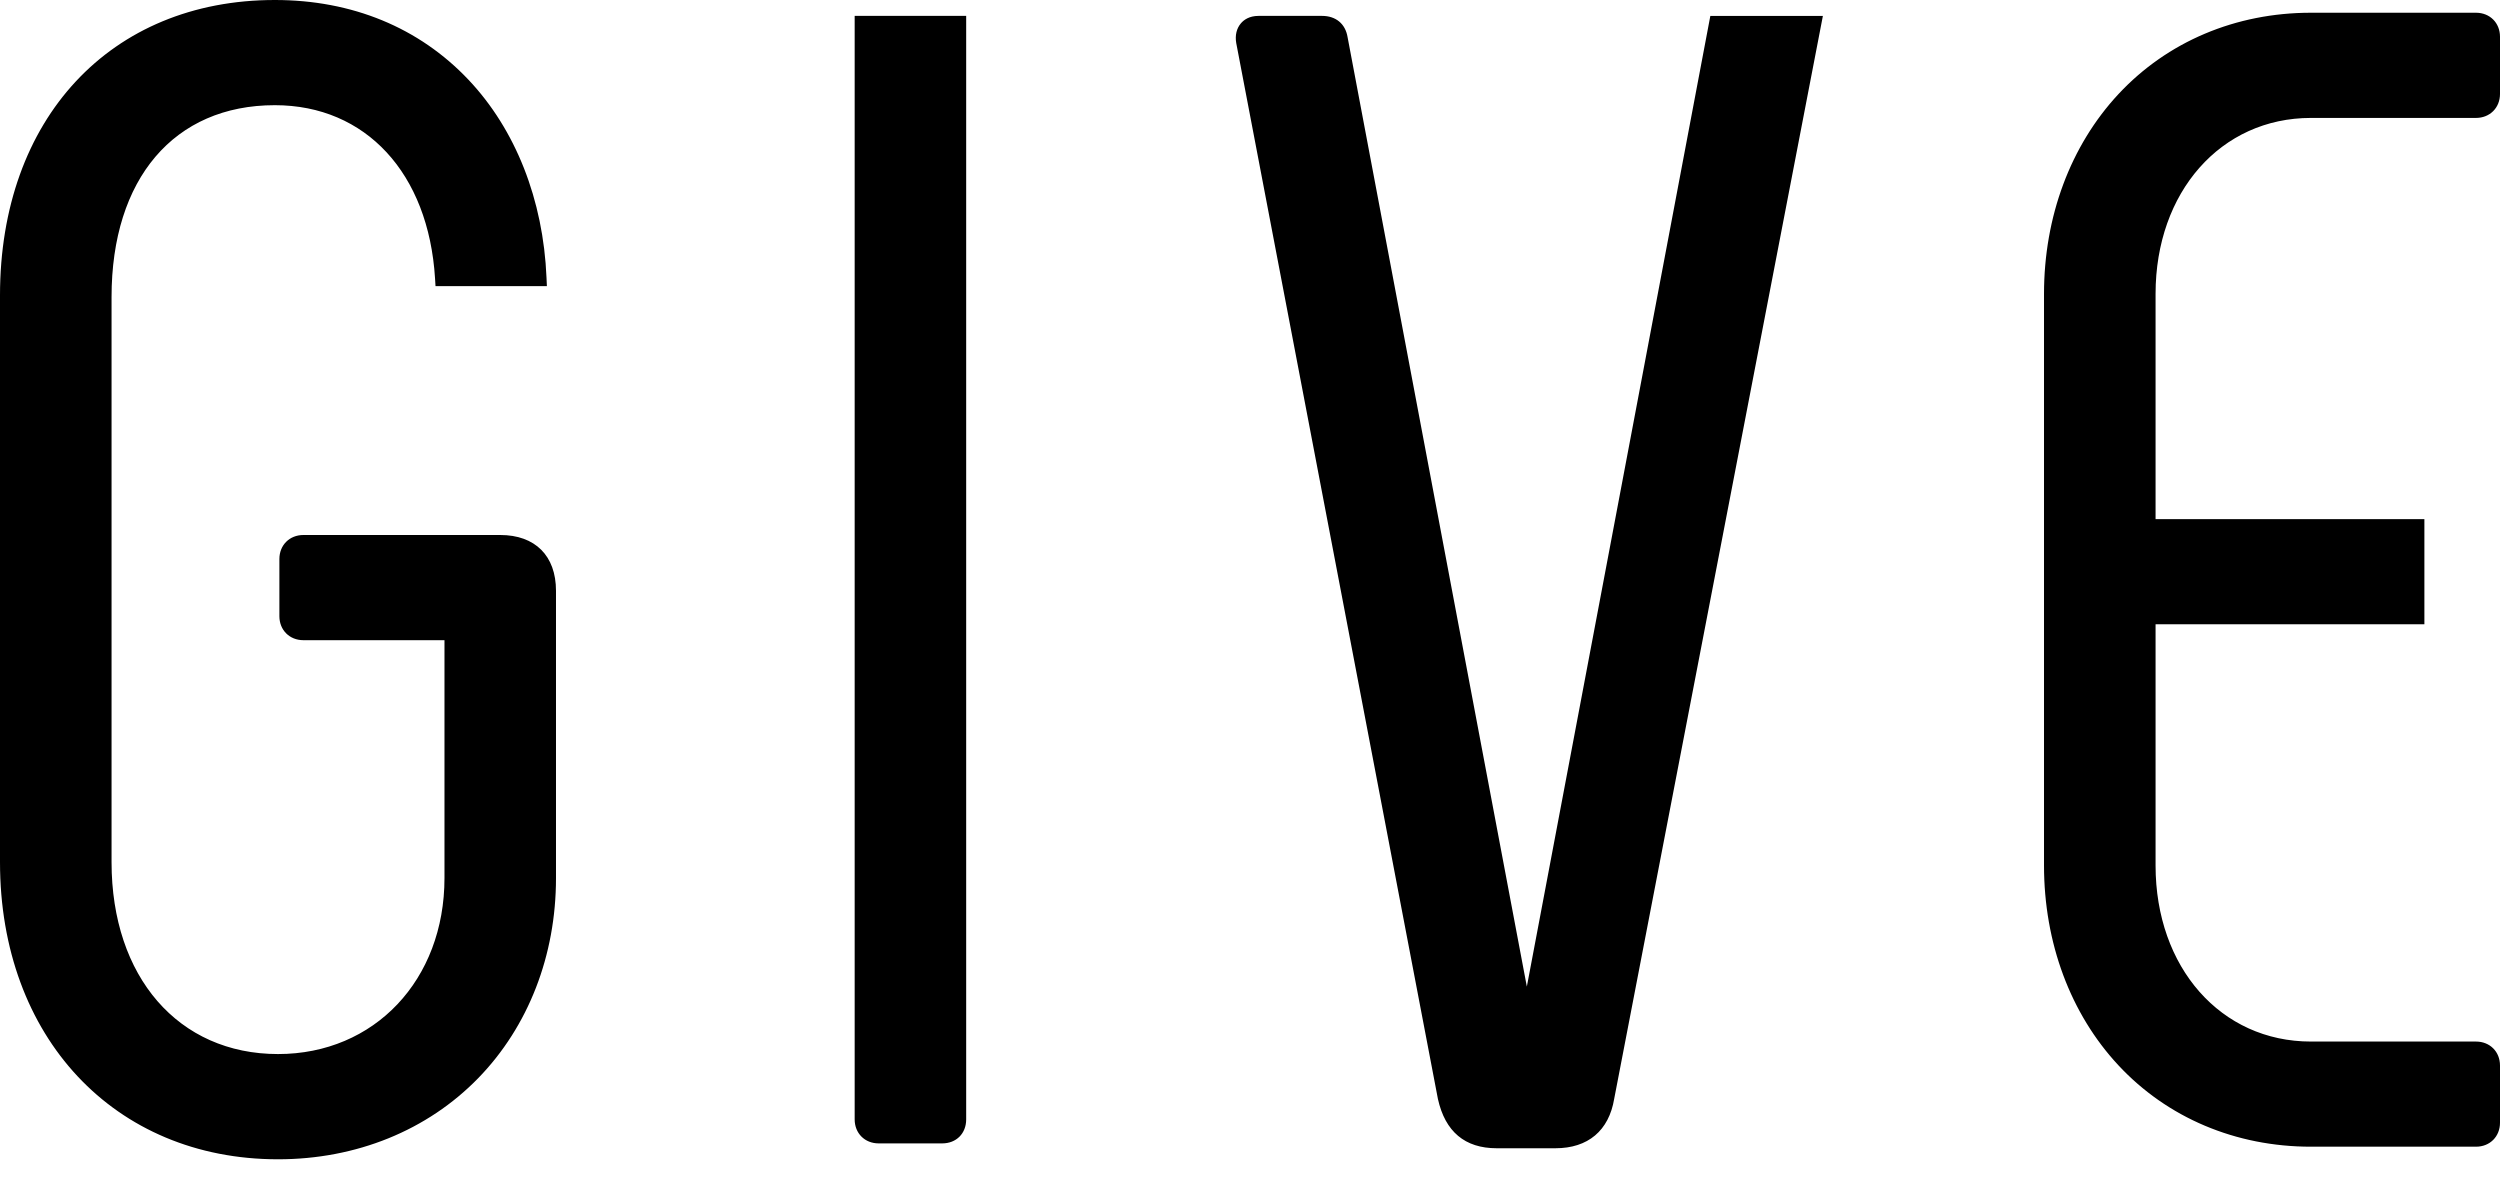
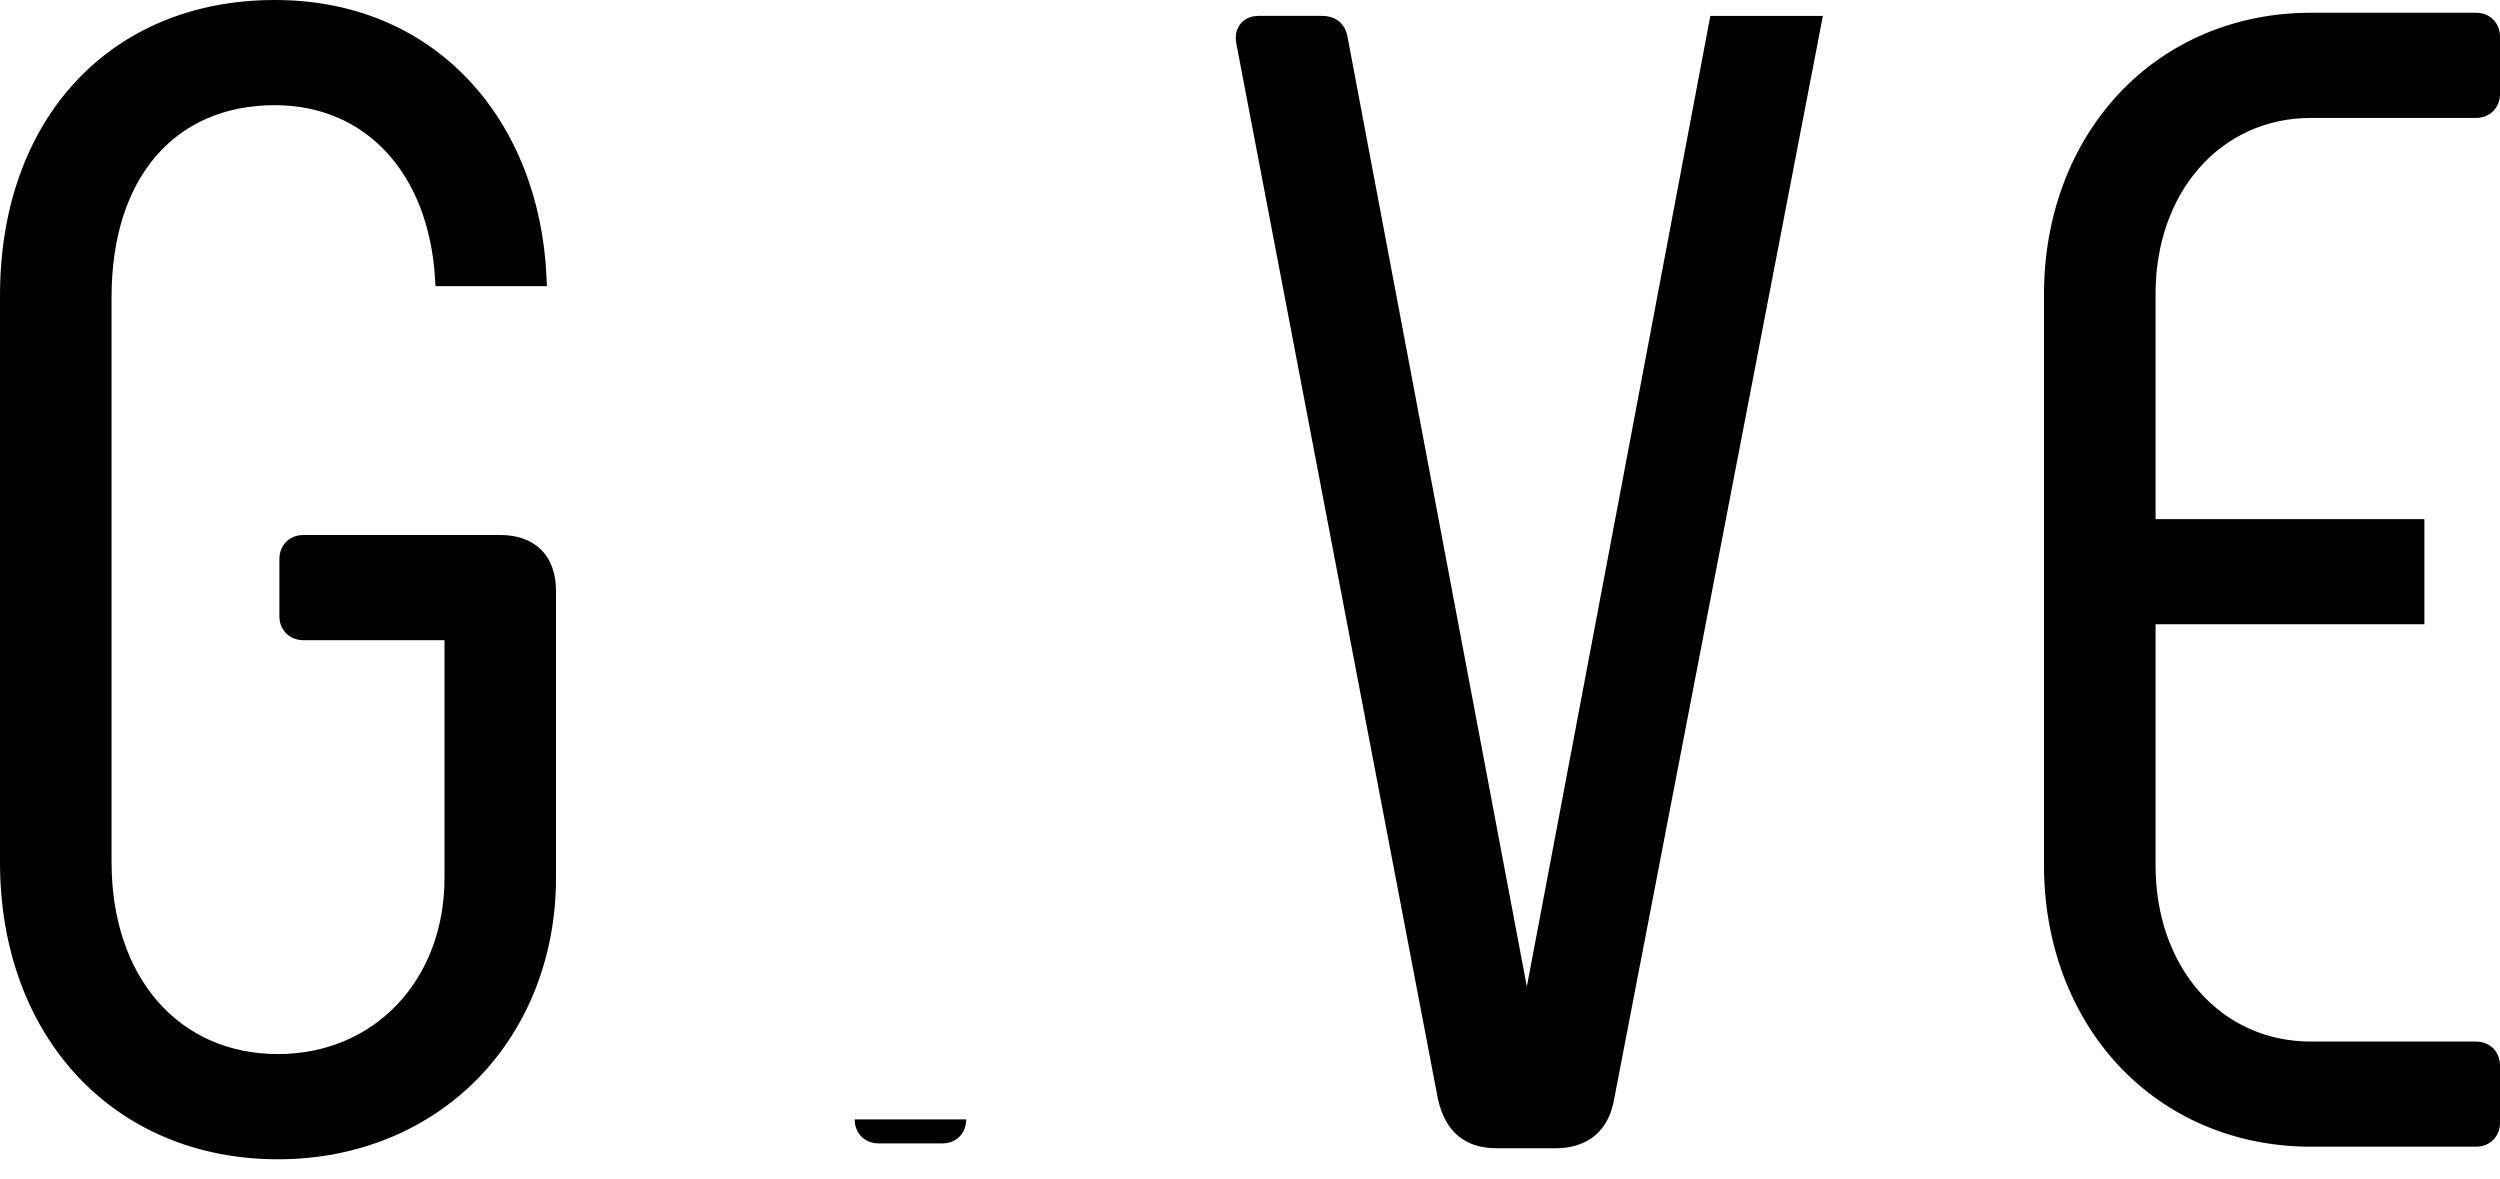
<svg xmlns="http://www.w3.org/2000/svg" width="53" height="25" viewBox="0 0 53 25" fill="none">
-   <path d="M10.605 11.342H6.432C6.138 11.342 5.923 11.557 5.923 11.851V13.063C5.923 13.357 6.138 13.572 6.432 13.572H9.423V18.615C9.423 20.776 7.938 22.346 5.894 22.346C3.783 22.346 2.365 20.711 2.365 18.278V6.297C2.365 3.788 3.692 2.23 5.827 2.23C7.754 2.23 9.086 3.672 9.223 5.904L9.233 6.066H11.594L11.586 5.887C11.518 4.237 10.931 2.747 9.932 1.691C8.885 0.584 7.465 0 5.827 0C2.342 0 0 2.518 0 6.263V18.278C0 21.986 2.423 24.577 5.894 24.577C7.553 24.577 9.06 23.965 10.14 22.855C11.202 21.762 11.787 20.256 11.787 18.616V12.524C11.787 11.783 11.345 11.342 10.605 11.342ZM18.119 23.731C18.119 24.026 18.334 24.24 18.628 24.24H19.974C20.274 24.24 20.483 24.03 20.483 23.731V0.337H18.119V23.731ZM32.369 20.916L28.568 0.784C28.521 0.504 28.319 0.337 28.028 0.337H26.681C26.483 0.337 26.367 0.423 26.306 0.496C26.216 0.602 26.18 0.748 26.208 0.912L30.484 23.299C30.638 23.991 31.056 24.343 31.729 24.343H32.975C33.666 24.343 34.109 23.969 34.221 23.294L38.645 0.338H36.259L32.369 20.916ZM48.991 2.5H52.491C52.785 2.5 53 2.285 53 1.991V0.779C53 0.485 52.785 0.27 52.491 0.27H48.991C47.396 0.27 45.947 0.883 44.911 1.995C43.894 3.088 43.333 4.593 43.333 6.232V18.348C43.333 19.987 43.893 21.492 44.911 22.585C45.947 23.697 47.396 24.31 48.991 24.31H52.491C52.785 24.31 53 24.096 53 23.801V22.59C53 22.295 52.785 22.081 52.491 22.081H48.991C47.082 22.081 45.698 20.511 45.698 18.348V13.235H51.397V11.005H45.698V6.23C45.698 4.069 47.084 2.5 48.991 2.5Z" fill="black" />
+   <path d="M10.605 11.342H6.432C6.138 11.342 5.923 11.557 5.923 11.851V13.063C5.923 13.357 6.138 13.572 6.432 13.572H9.423V18.615C9.423 20.776 7.938 22.346 5.894 22.346C3.783 22.346 2.365 20.711 2.365 18.278V6.297C2.365 3.788 3.692 2.23 5.827 2.23C7.754 2.23 9.086 3.672 9.223 5.904L9.233 6.066H11.594L11.586 5.887C11.518 4.237 10.931 2.747 9.932 1.691C8.885 0.584 7.465 0 5.827 0C2.342 0 0 2.518 0 6.263V18.278C0 21.986 2.423 24.577 5.894 24.577C7.553 24.577 9.06 23.965 10.14 22.855C11.202 21.762 11.787 20.256 11.787 18.616V12.524C11.787 11.783 11.345 11.342 10.605 11.342ZM18.119 23.731C18.119 24.026 18.334 24.24 18.628 24.24H19.974C20.274 24.24 20.483 24.03 20.483 23.731H18.119V23.731ZM32.369 20.916L28.568 0.784C28.521 0.504 28.319 0.337 28.028 0.337H26.681C26.483 0.337 26.367 0.423 26.306 0.496C26.216 0.602 26.18 0.748 26.208 0.912L30.484 23.299C30.638 23.991 31.056 24.343 31.729 24.343H32.975C33.666 24.343 34.109 23.969 34.221 23.294L38.645 0.338H36.259L32.369 20.916ZM48.991 2.5H52.491C52.785 2.5 53 2.285 53 1.991V0.779C53 0.485 52.785 0.27 52.491 0.27H48.991C47.396 0.27 45.947 0.883 44.911 1.995C43.894 3.088 43.333 4.593 43.333 6.232V18.348C43.333 19.987 43.893 21.492 44.911 22.585C45.947 23.697 47.396 24.31 48.991 24.31H52.491C52.785 24.31 53 24.096 53 23.801V22.59C53 22.295 52.785 22.081 52.491 22.081H48.991C47.082 22.081 45.698 20.511 45.698 18.348V13.235H51.397V11.005H45.698V6.23C45.698 4.069 47.084 2.5 48.991 2.5Z" fill="black" />
</svg>